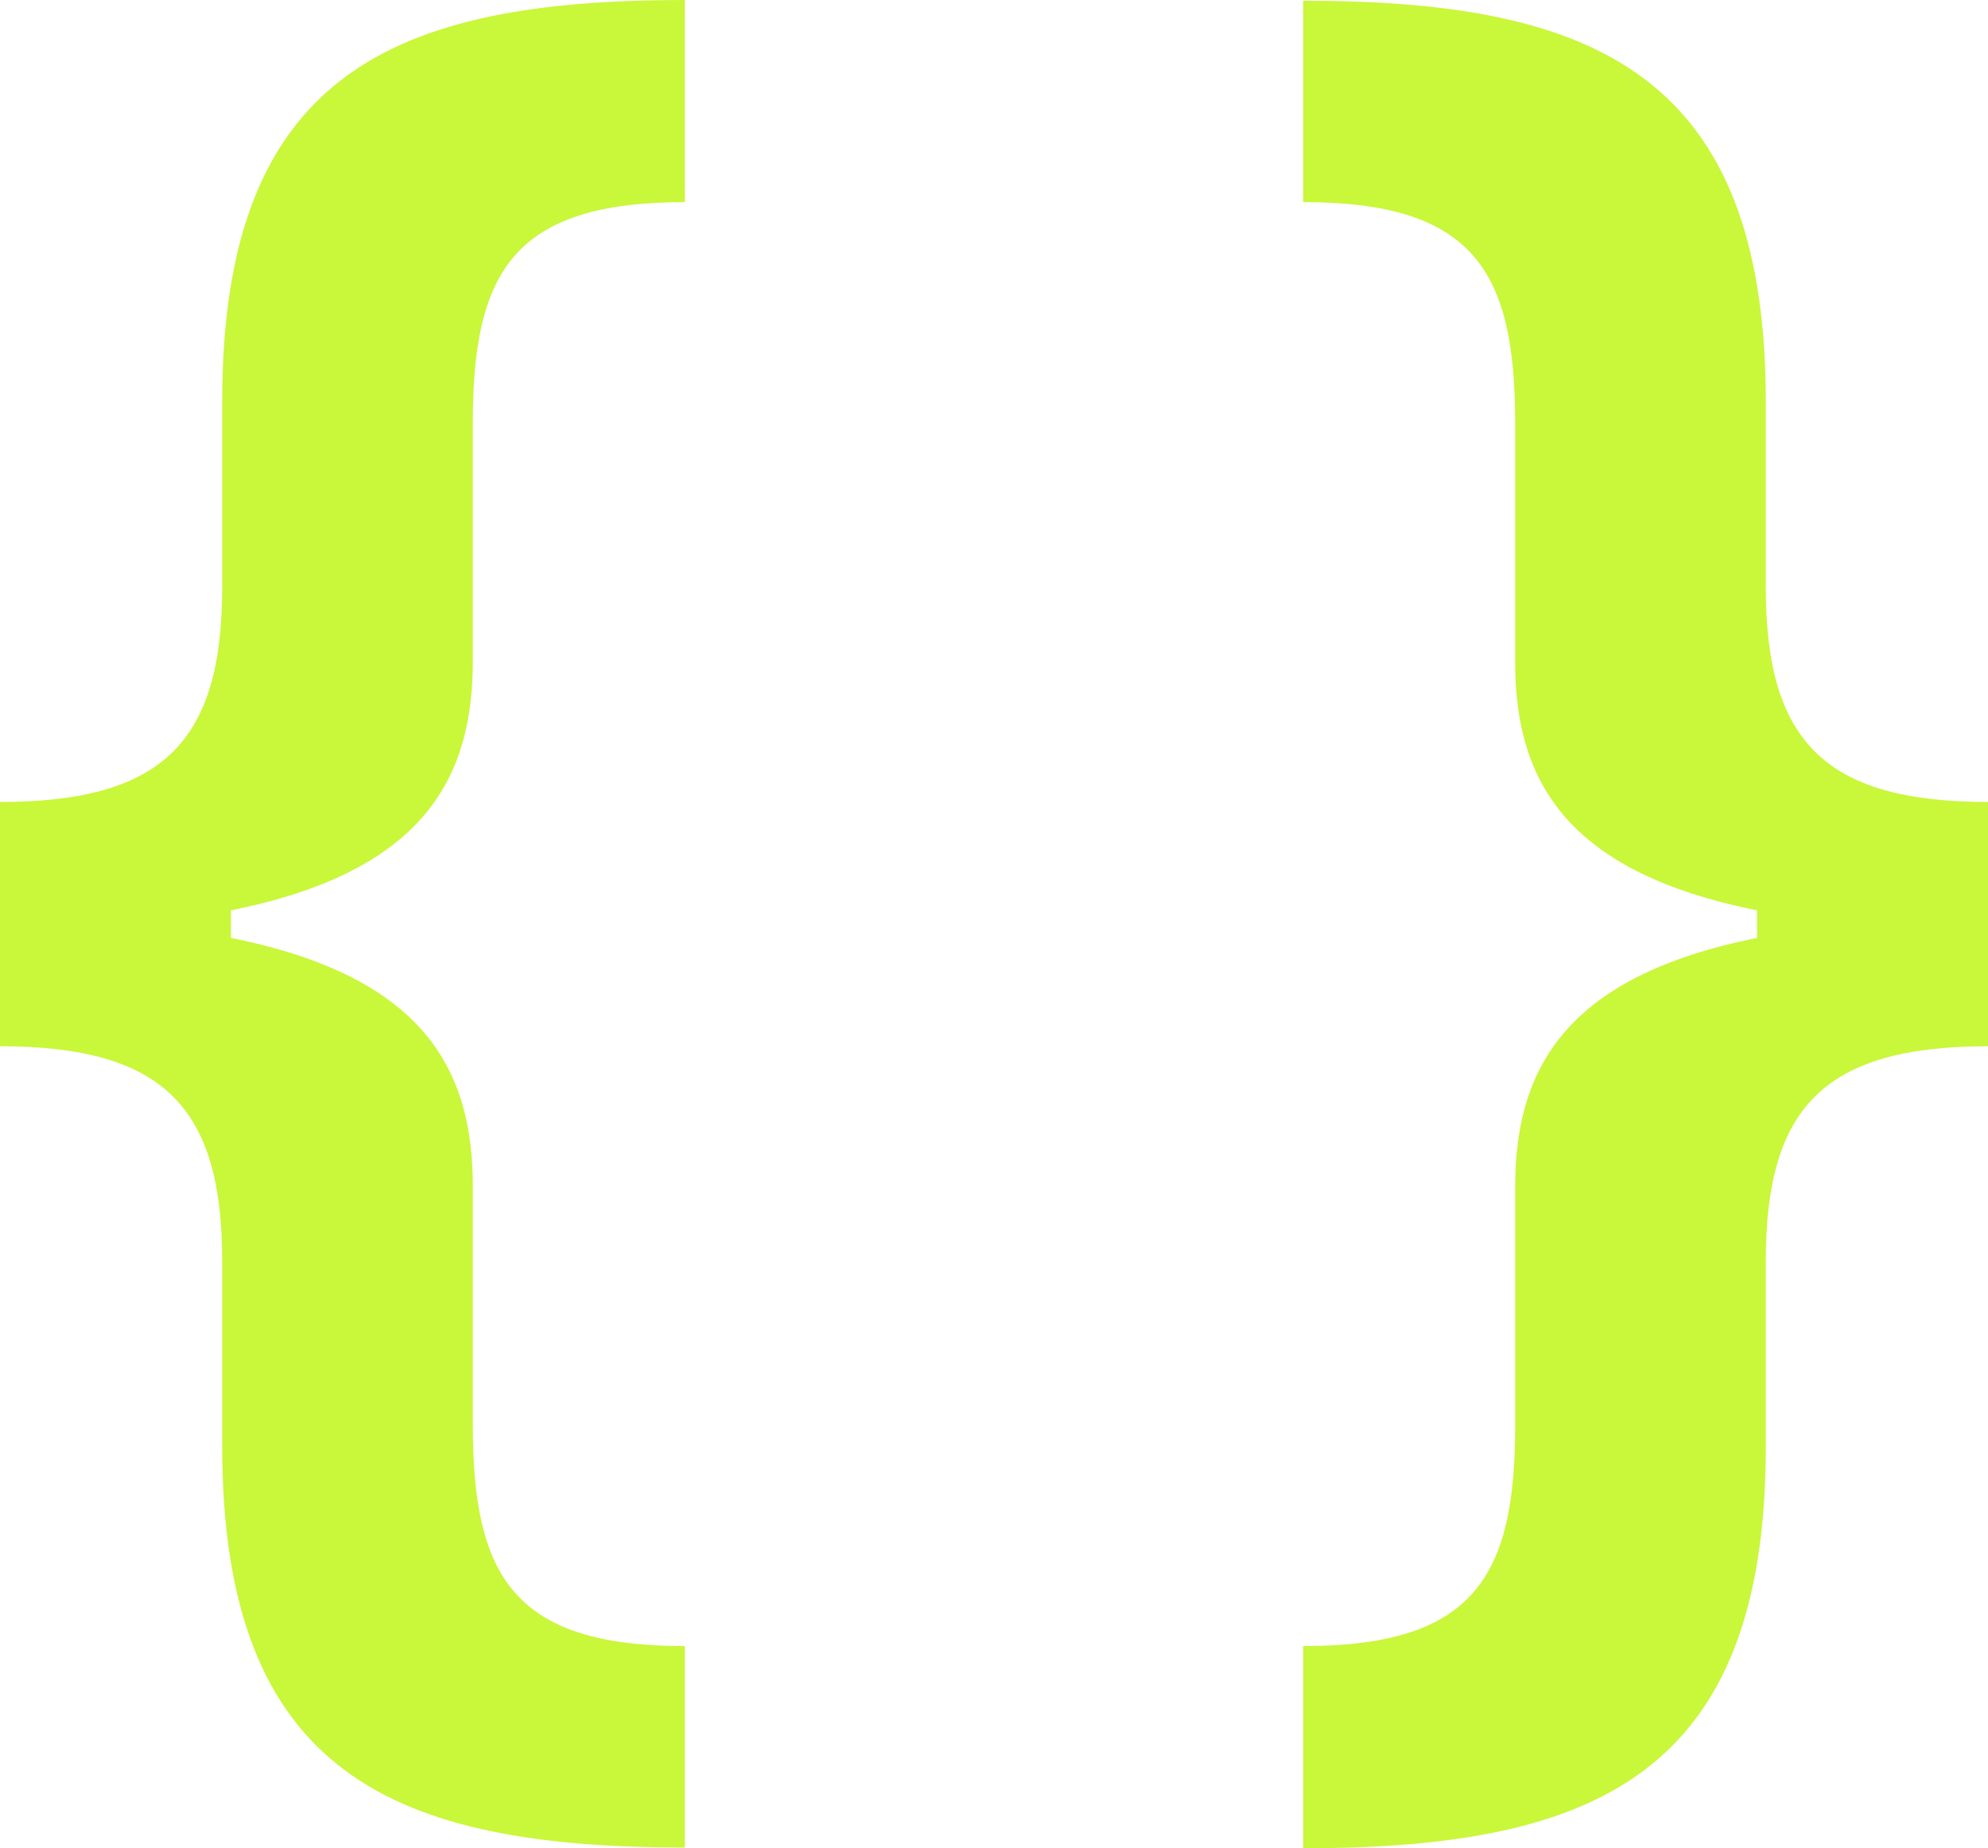
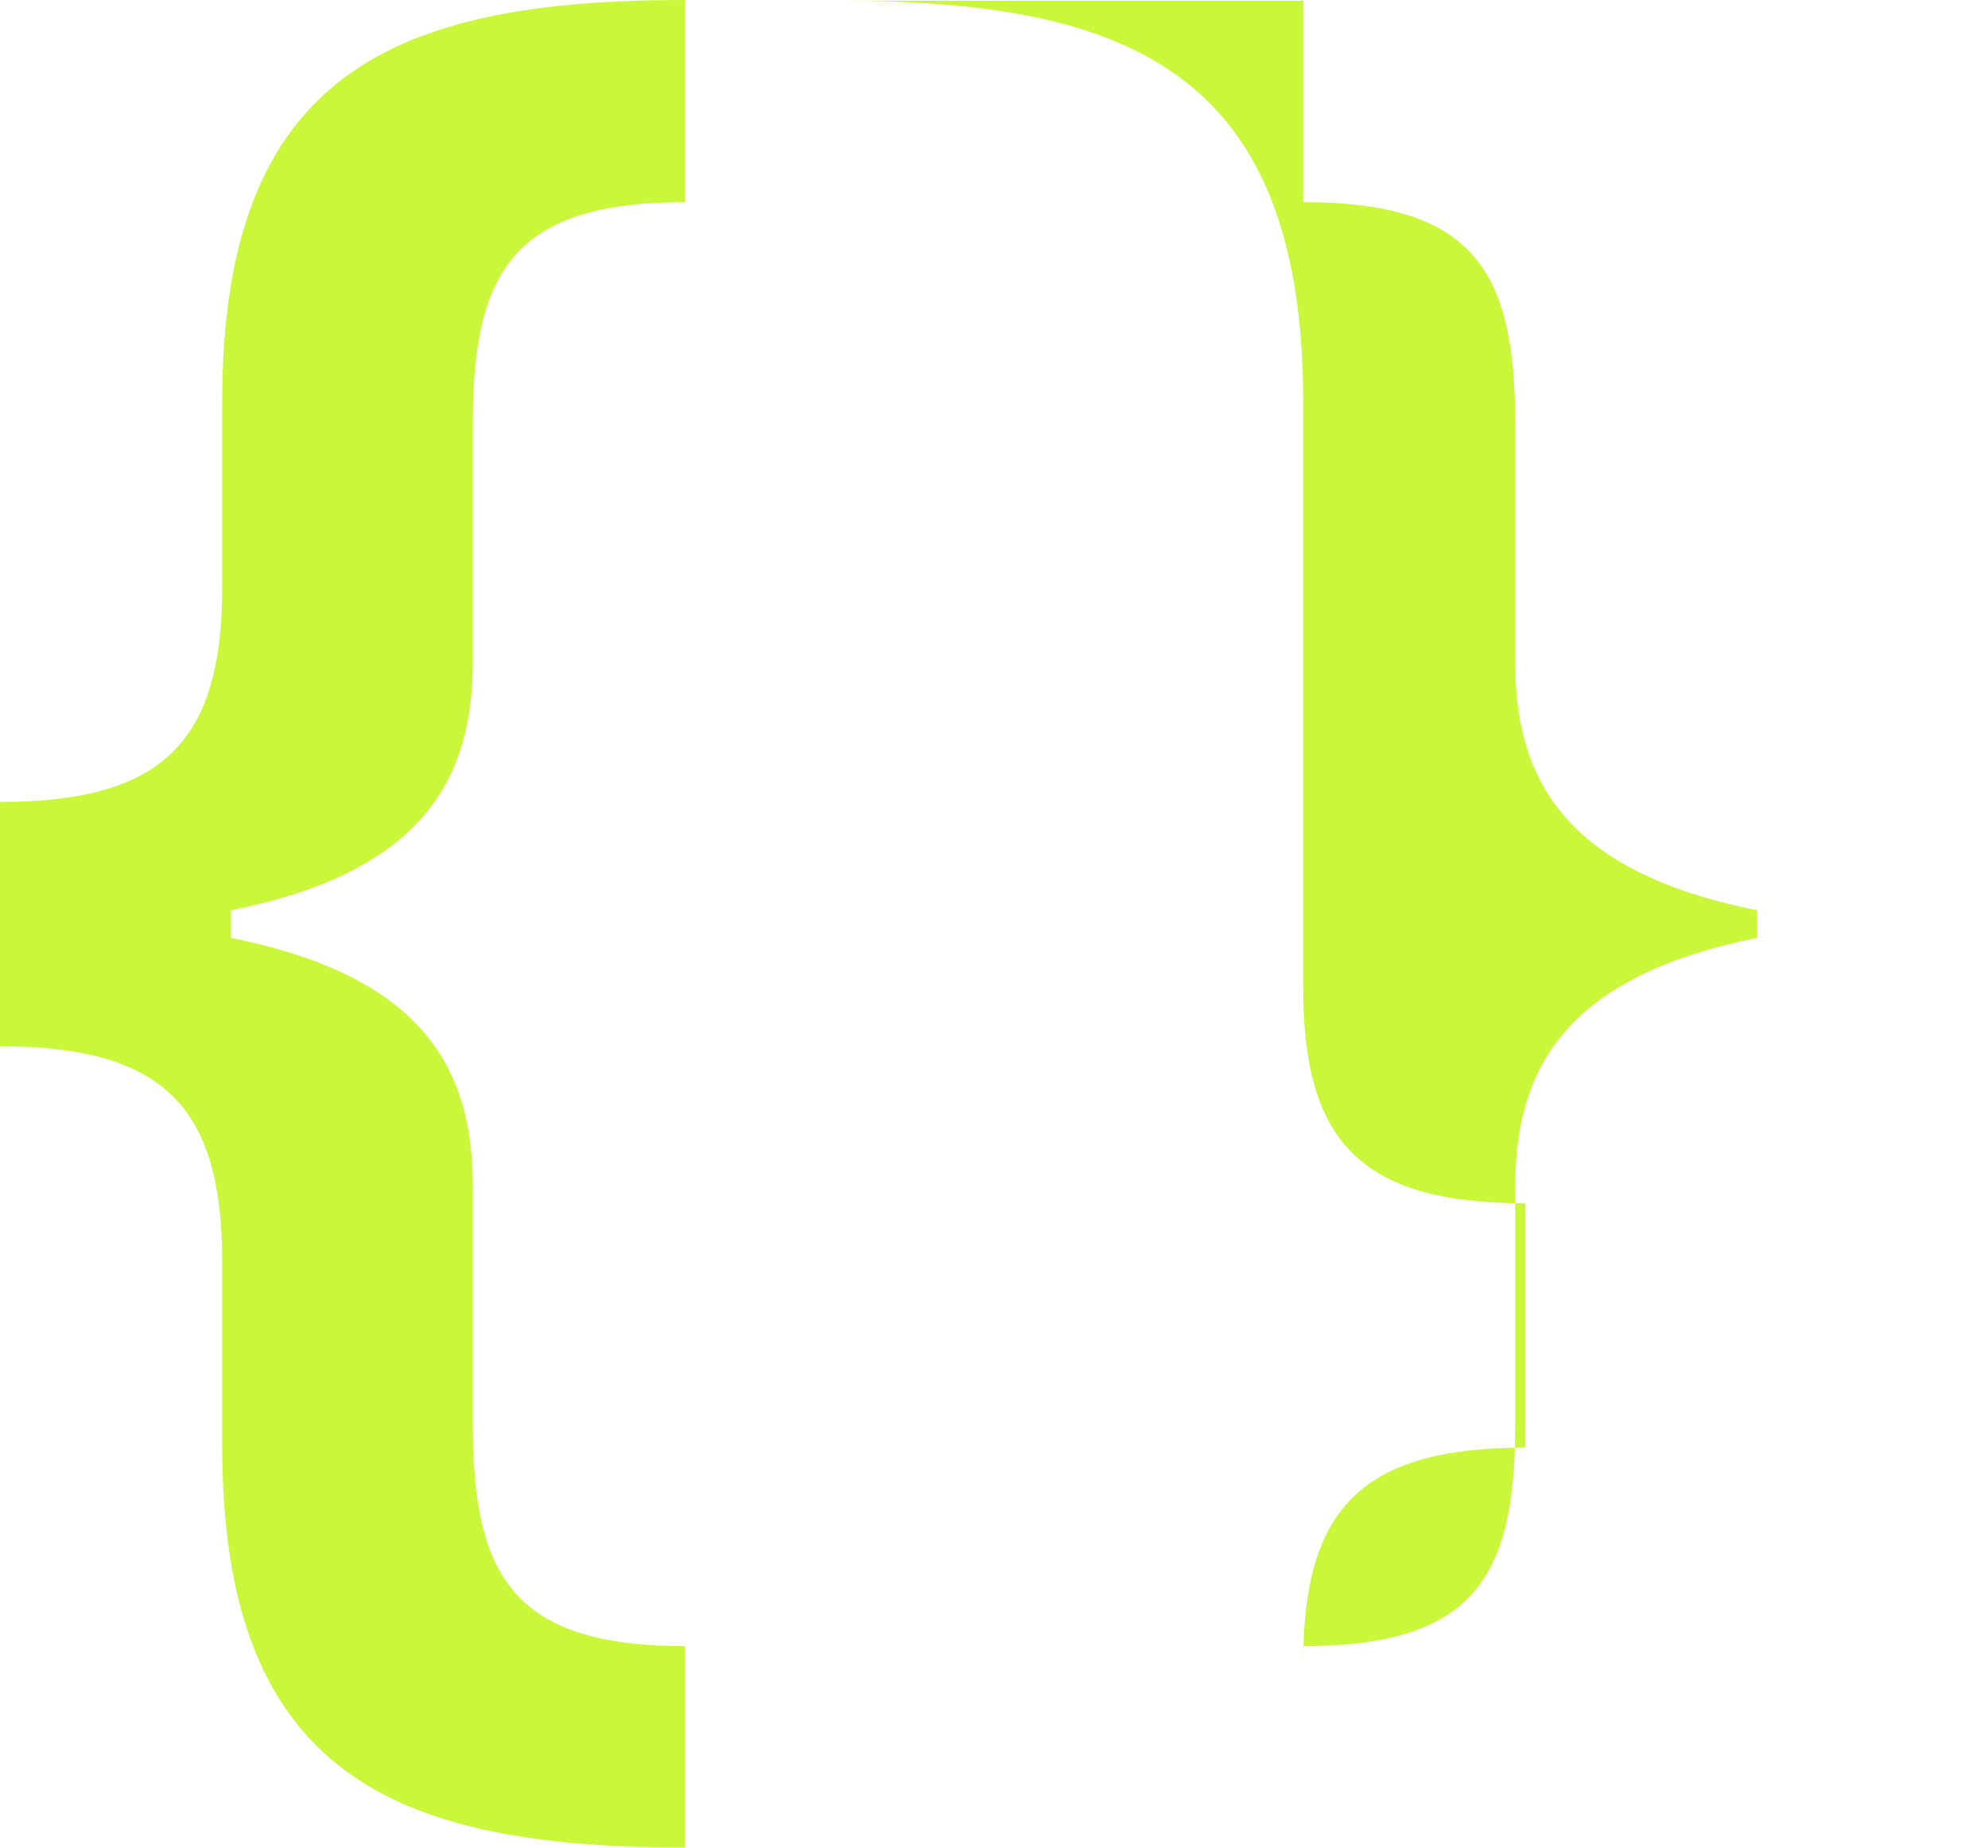
<svg xmlns="http://www.w3.org/2000/svg" width="313" height="291" fill="#c9f73a">
-   <path d="M107.822 290.885v-31.71c-26.955 0-33.379-10.989-33.379-34.801v-37.548c0-17.858-7.112-32.969-38.082-39.151v-4.35c30.97-6.182 38.082-21.407 38.082-39.266V66.511c0-23.697 6.423-34.686 33.379-34.686V0C61.94 0 34.985 11.562 34.985 63.191v29.192c0 24.04-8.947 33.885-34.985 33.885v38.464c26.038 0 34.985 9.845 34.985 33.885v29.077c0 51.629 26.955 63.191 72.837 63.191zM205.178.114v31.71c26.955 0 33.379 10.99 33.379 34.801v37.549c0 17.858 7.111 32.969 38.082 39.151v4.35c-30.971 6.182-38.082 21.407-38.082 39.266v37.548c0 23.697-6.424 34.686-33.379 34.686V291c45.882 0 72.837-11.562 72.837-63.191v-29.192c0-24.04 8.947-33.885 34.985-33.885v-38.464c-26.038 0-34.985-9.845-34.985-33.885V63.306c0-51.629-26.955-63.191-72.837-63.191z" />
+   <path d="M107.822 290.885v-31.71c-26.955 0-33.379-10.989-33.379-34.801v-37.548c0-17.858-7.112-32.969-38.082-39.151v-4.35c30.97-6.182 38.082-21.407 38.082-39.266V66.511c0-23.697 6.423-34.686 33.379-34.686V0C61.94 0 34.985 11.562 34.985 63.191v29.192c0 24.04-8.947 33.885-34.985 33.885v38.464c26.038 0 34.985 9.845 34.985 33.885v29.077c0 51.629 26.955 63.191 72.837 63.191zM205.178.114v31.71c26.955 0 33.379 10.99 33.379 34.801v37.549c0 17.858 7.111 32.969 38.082 39.151v4.35c-30.971 6.182-38.082 21.407-38.082 39.266v37.548c0 23.697-6.424 34.686-33.379 34.686V291v-29.192c0-24.04 8.947-33.885 34.985-33.885v-38.464c-26.038 0-34.985-9.845-34.985-33.885V63.306c0-51.629-26.955-63.191-72.837-63.191z" />
</svg>